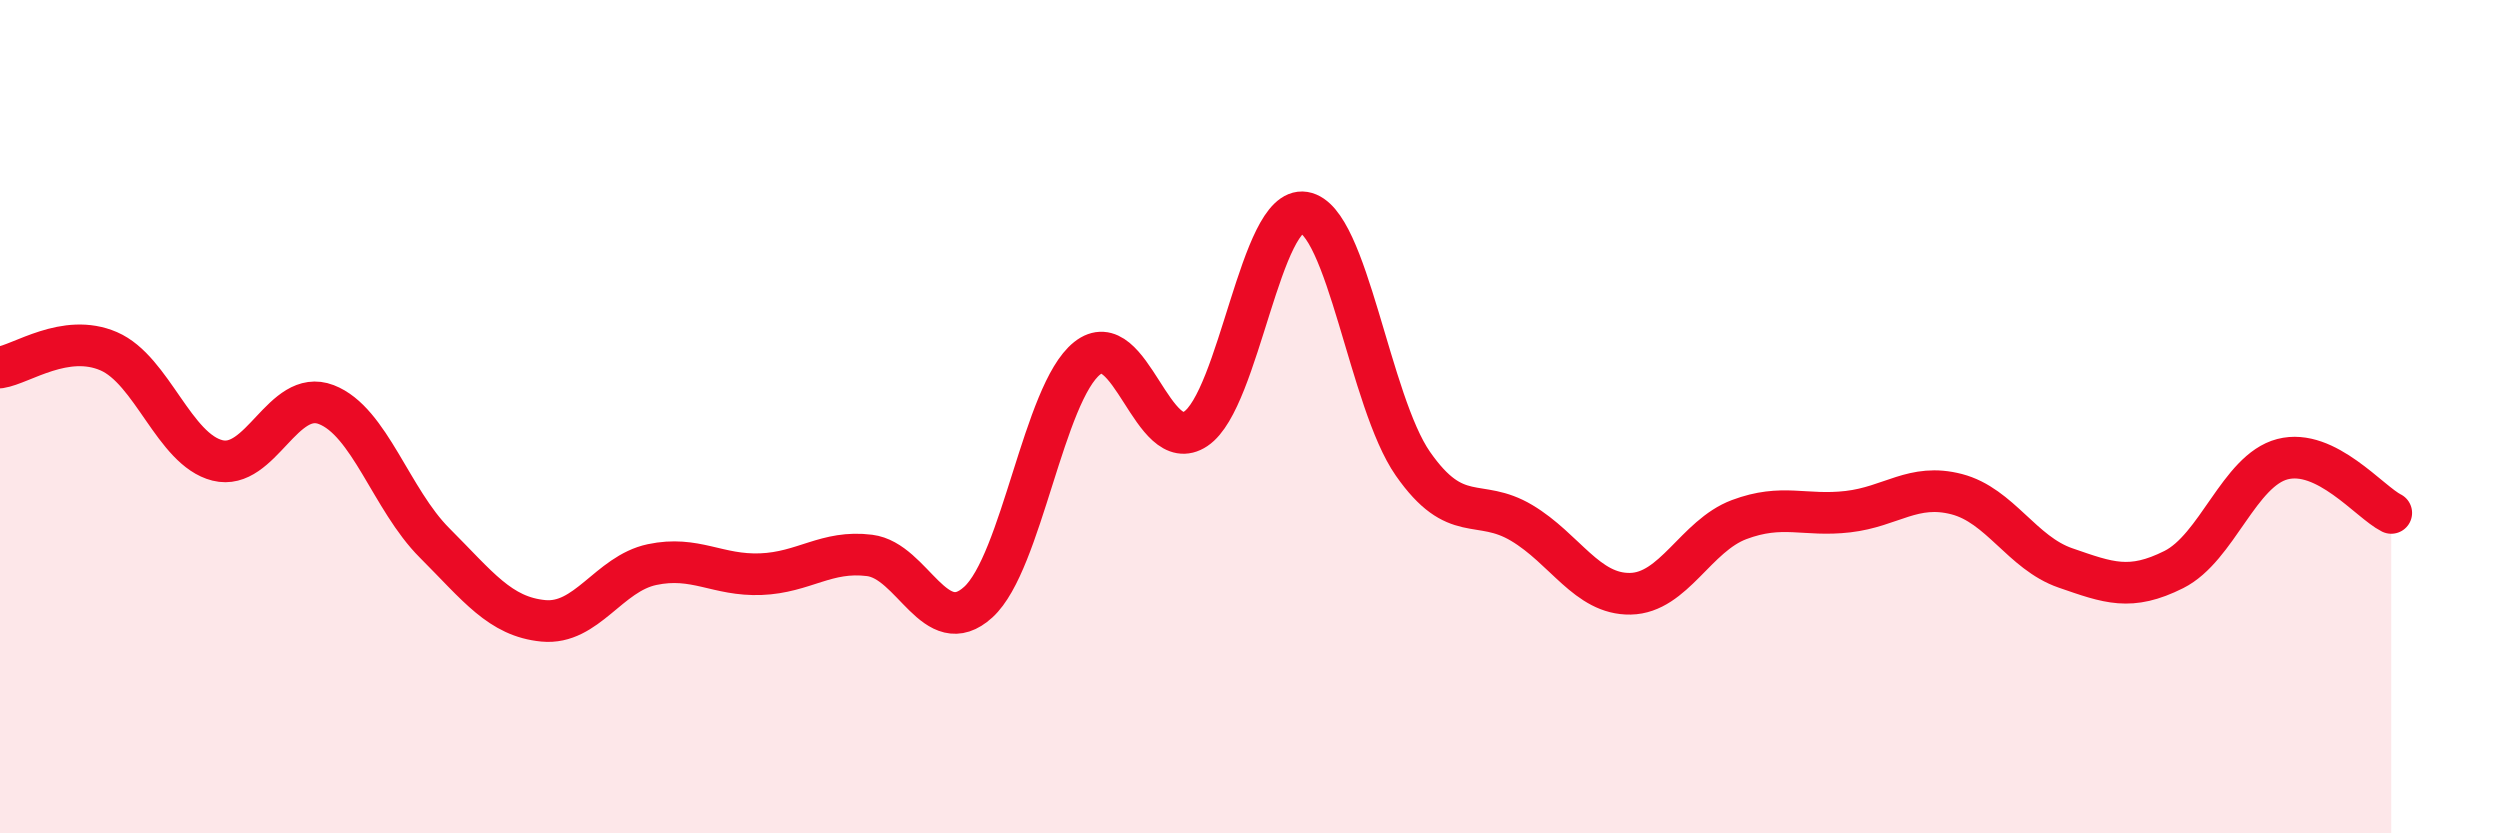
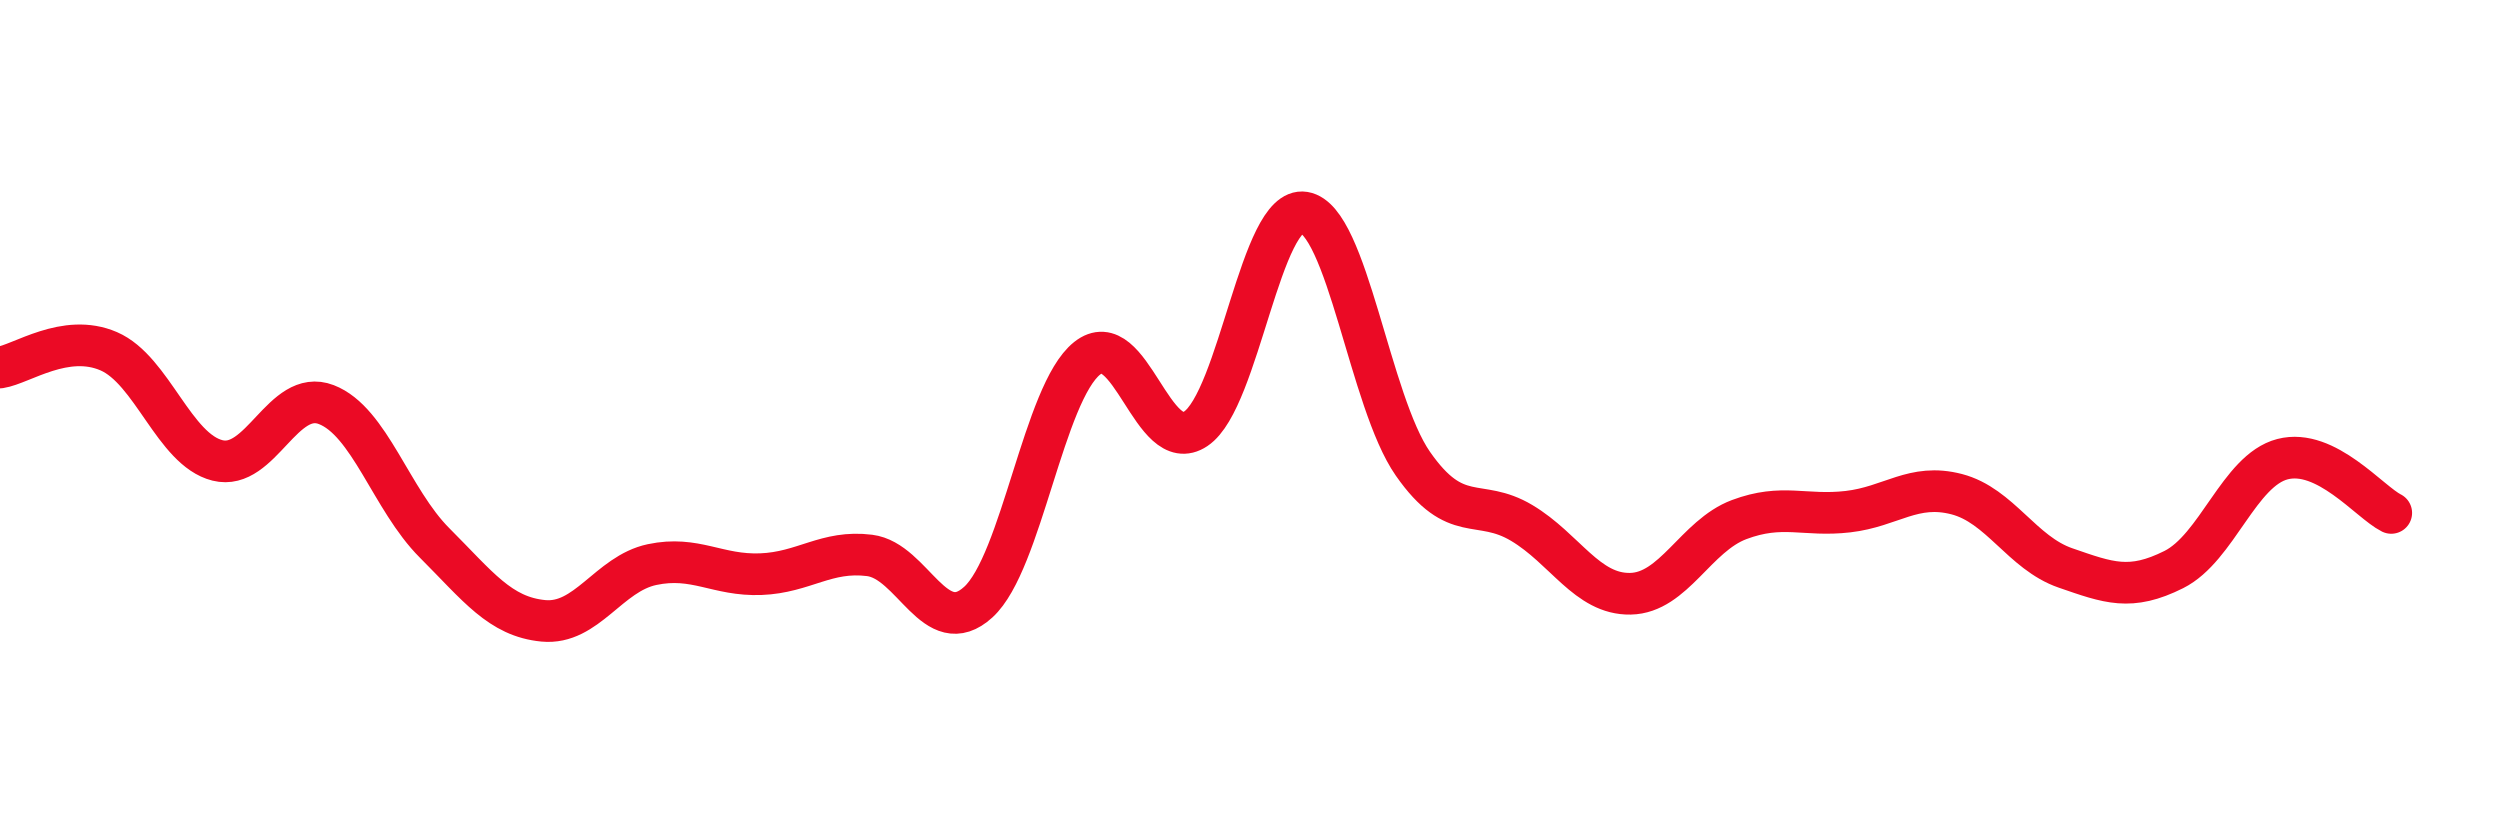
<svg xmlns="http://www.w3.org/2000/svg" width="60" height="20" viewBox="0 0 60 20">
-   <path d="M 0,8.82 C 0.52,8.74 1.57,7.98 2.61,8.43 C 3.65,8.88 4.18,10.79 5.22,11.05 C 6.26,11.31 6.79,9.31 7.83,9.71 C 8.87,10.11 9.39,11.99 10.43,13.03 C 11.47,14.07 12,14.8 13.04,14.9 C 14.08,15 14.61,13.77 15.65,13.55 C 16.69,13.33 17.22,13.82 18.26,13.78 C 19.3,13.74 19.83,13.2 20.87,13.33 C 21.91,13.46 22.44,15.4 23.48,14.45 C 24.52,13.5 25.05,9.43 26.09,8.6 C 27.13,7.77 27.66,10.99 28.7,10.29 C 29.74,9.59 30.26,4.93 31.3,5.1 C 32.34,5.27 32.87,9.64 33.91,11.13 C 34.95,12.62 35.48,11.93 36.52,12.55 C 37.56,13.17 38.09,14.27 39.13,14.25 C 40.17,14.23 40.7,12.86 41.74,12.47 C 42.78,12.08 43.31,12.4 44.35,12.28 C 45.39,12.16 45.92,11.59 46.96,11.86 C 48,12.13 48.53,13.27 49.57,13.63 C 50.61,13.99 51.13,14.19 52.17,13.67 C 53.21,13.15 53.74,11.29 54.78,11.02 C 55.82,10.75 56.87,12.05 57.39,12.31L57.39 20L0 20Z" fill="#EB0A25" opacity="0.1" stroke-linecap="round" stroke-linejoin="round" />
  <path d="M 0,8.82 C 0.52,8.74 1.57,7.98 2.61,8.43 C 3.65,8.88 4.18,10.79 5.22,11.05 C 6.26,11.31 6.79,9.31 7.83,9.71 C 8.87,10.11 9.39,11.99 10.43,13.03 C 11.47,14.07 12,14.8 13.04,14.9 C 14.08,15 14.61,13.77 15.65,13.55 C 16.69,13.33 17.22,13.82 18.26,13.78 C 19.3,13.74 19.83,13.2 20.87,13.33 C 21.91,13.46 22.44,15.4 23.48,14.45 C 24.52,13.5 25.05,9.43 26.09,8.6 C 27.13,7.77 27.66,10.99 28.7,10.29 C 29.74,9.59 30.26,4.93 31.3,5.1 C 32.34,5.27 32.87,9.64 33.91,11.13 C 34.95,12.62 35.48,11.93 36.52,12.55 C 37.56,13.17 38.09,14.27 39.13,14.25 C 40.17,14.23 40.7,12.86 41.74,12.47 C 42.78,12.08 43.31,12.4 44.35,12.28 C 45.39,12.16 45.92,11.59 46.96,11.86 C 48,12.13 48.53,13.27 49.57,13.63 C 50.61,13.99 51.13,14.19 52.17,13.67 C 53.21,13.15 53.74,11.29 54.78,11.02 C 55.82,10.75 56.87,12.05 57.39,12.31" stroke="#EB0A25" stroke-width="1" fill="none" stroke-linecap="round" stroke-linejoin="round" />
</svg>